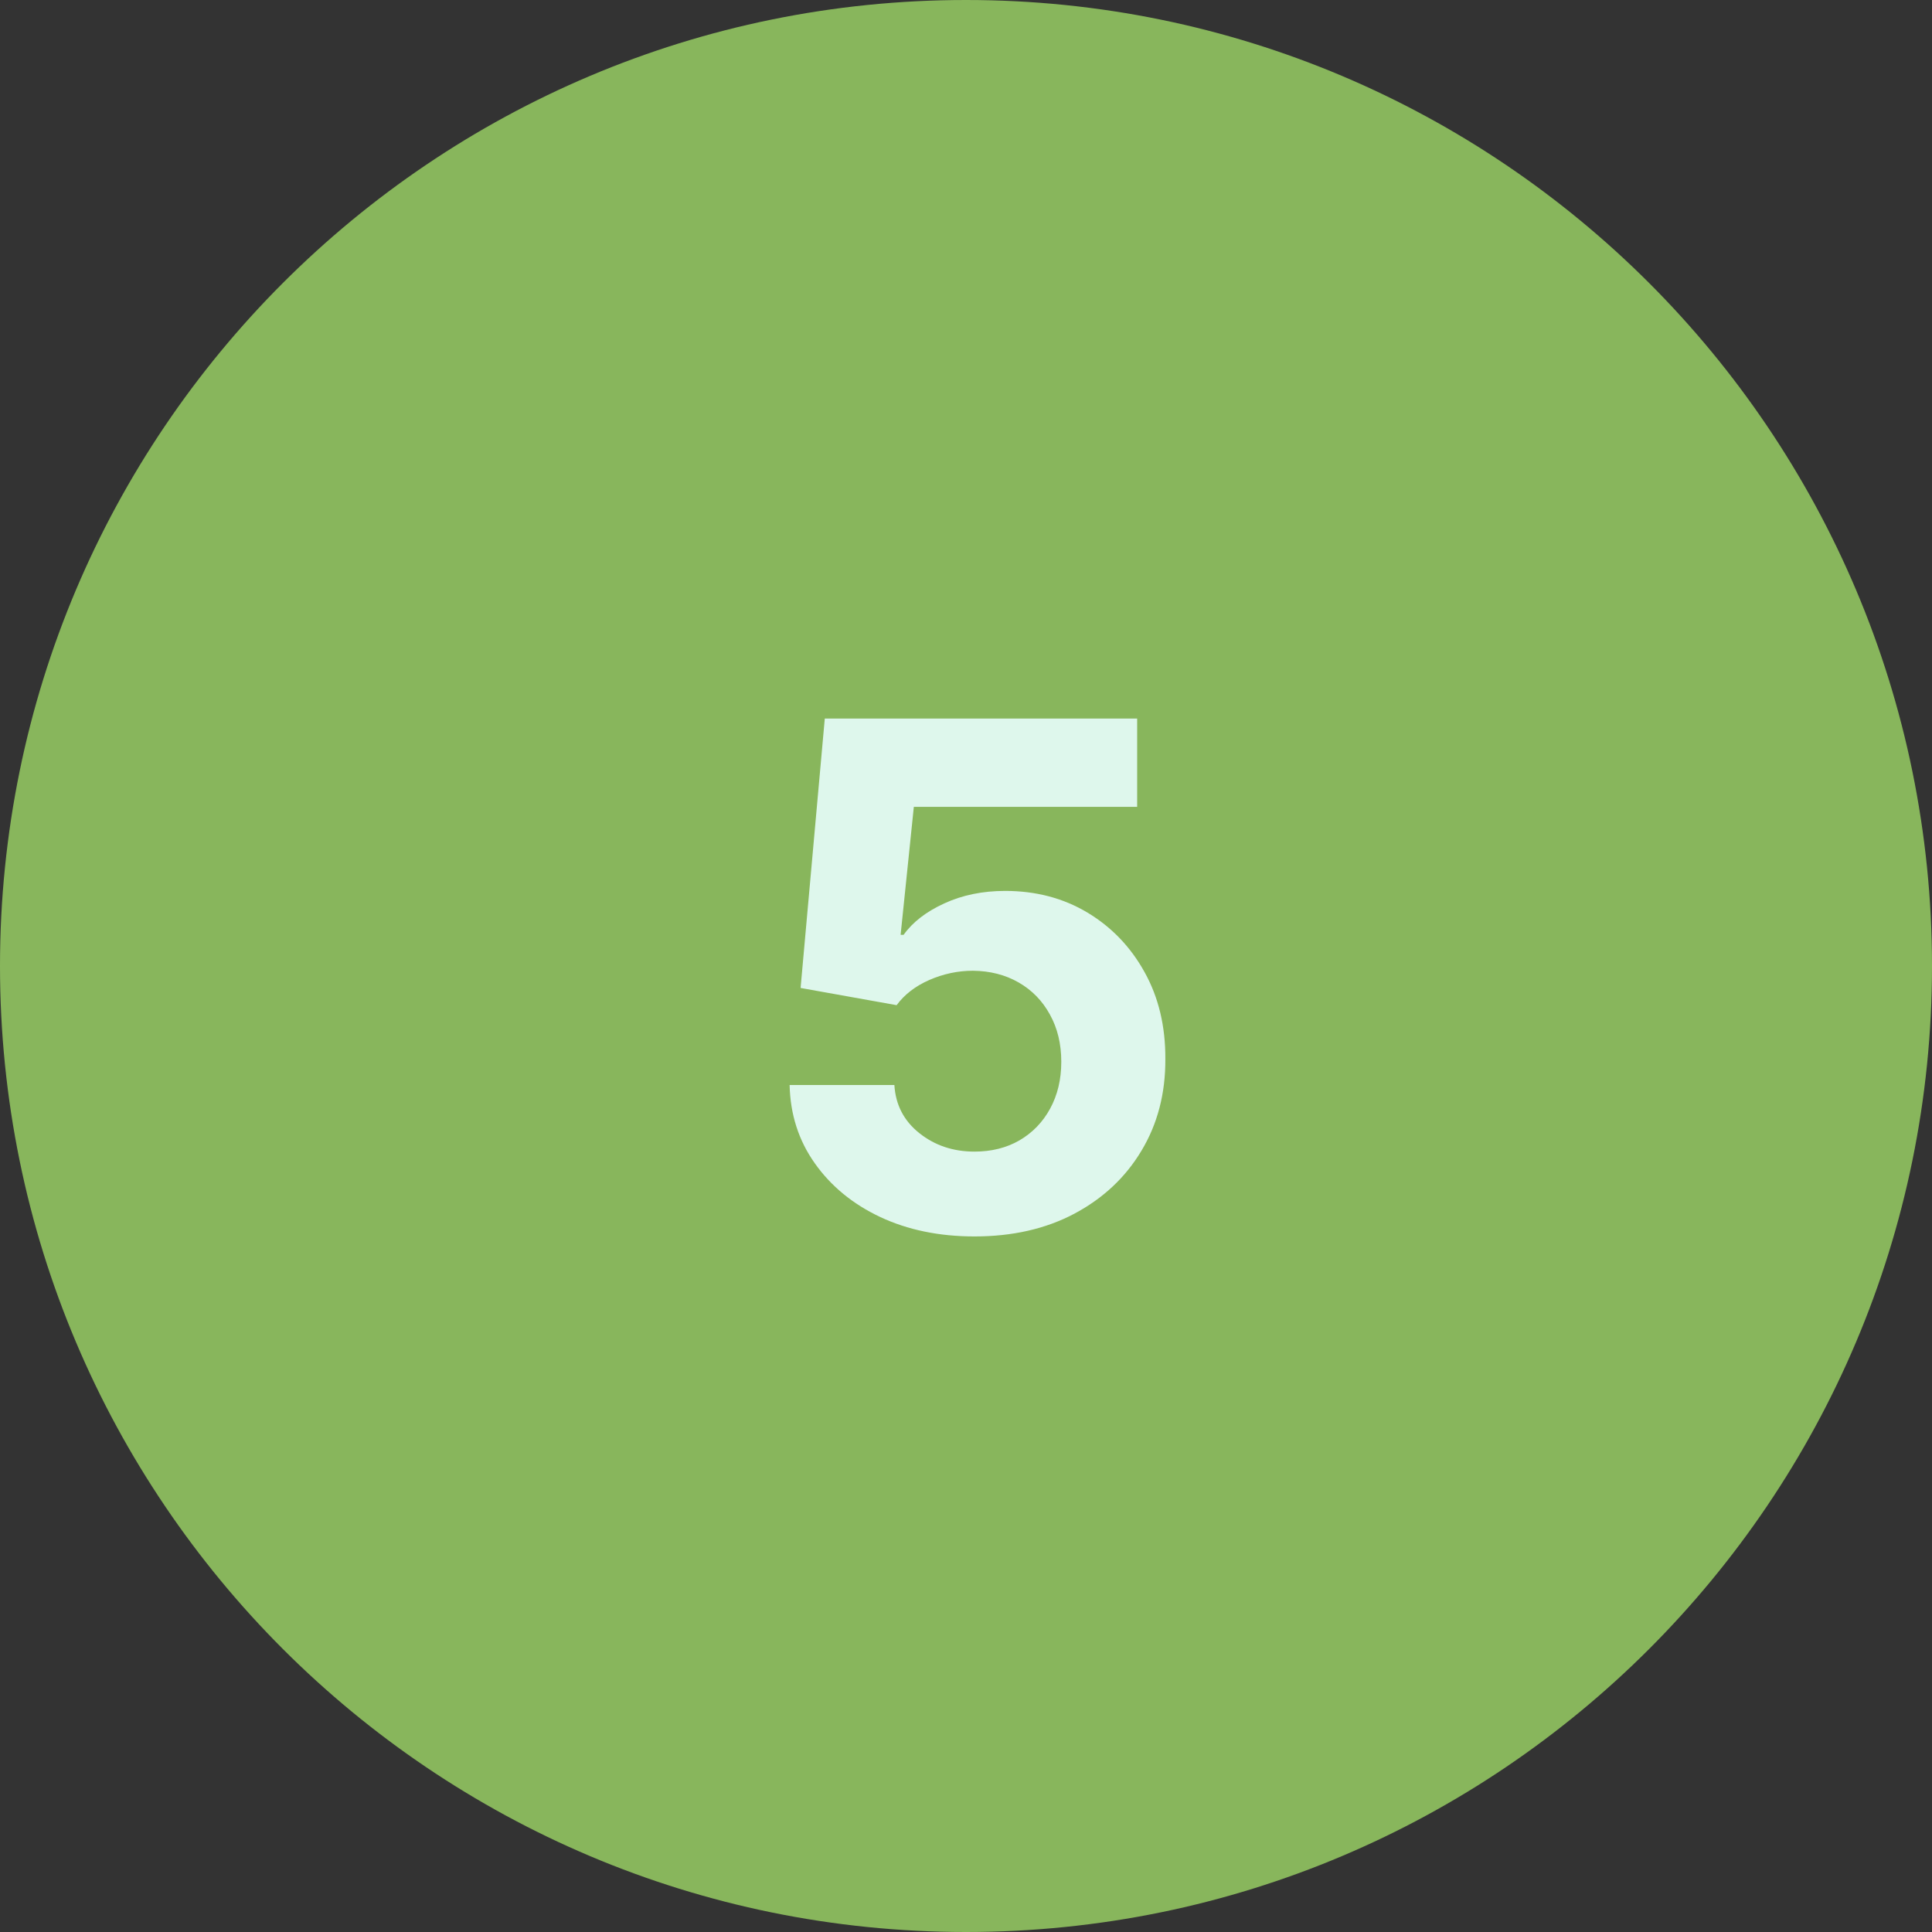
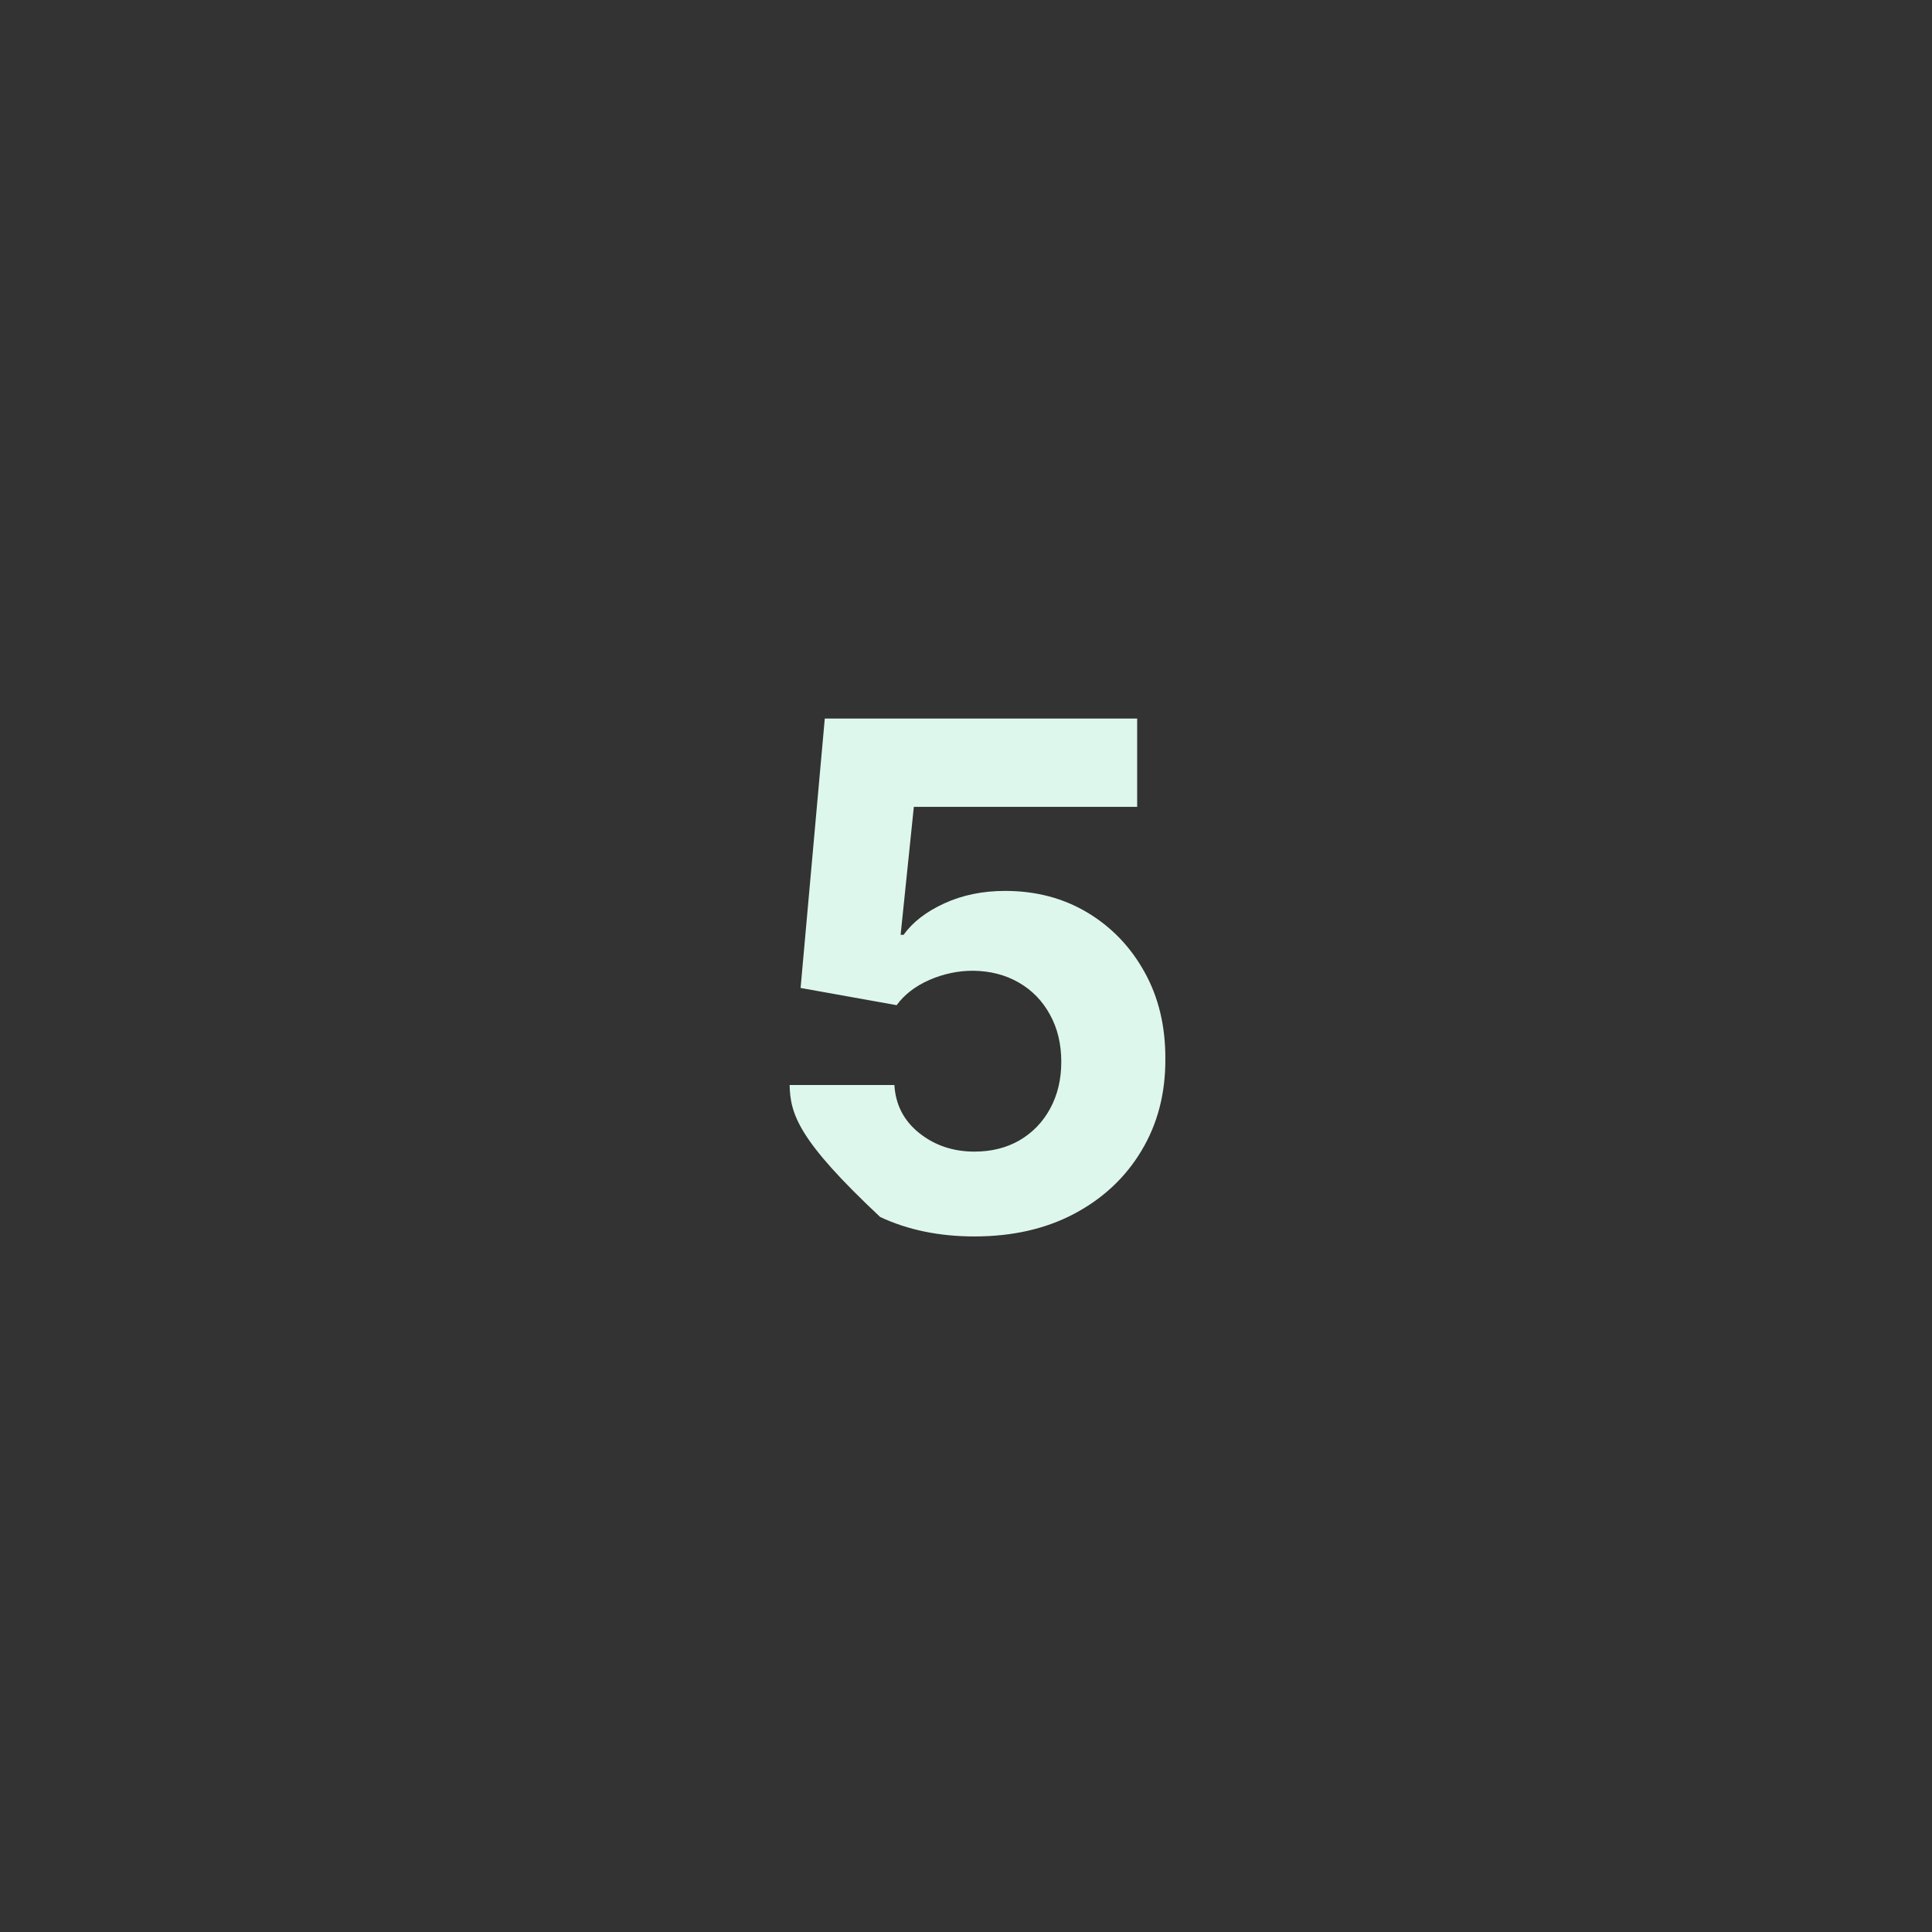
<svg xmlns="http://www.w3.org/2000/svg" width="44" height="44" viewBox="0 0 44 44" fill="none">
  <rect x="0" y="0" width="44" height="44" fill="#333333" stroke="none" />
-   <path d="M22 44C34.15 44 44 34.15 44 22C44 9.85 34.15 0 22 0C9.85 0 0 9.85 0 22C0 34.15 9.85 44 22 44Z" fill="#88B65C" />
-   <path d="M22.193 28.159C21.39 28.159 20.674 28.011 20.045 27.716C19.42 27.421 18.924 27.013 18.557 26.494C18.189 25.975 17.998 25.381 17.983 24.71H20.369C20.396 25.161 20.585 25.526 20.938 25.807C21.29 26.087 21.708 26.227 22.193 26.227C22.579 26.227 22.92 26.142 23.216 25.972C23.515 25.797 23.748 25.557 23.915 25.25C24.085 24.939 24.17 24.583 24.17 24.182C24.17 23.773 24.083 23.413 23.909 23.102C23.739 22.792 23.502 22.549 23.199 22.375C22.896 22.201 22.549 22.112 22.159 22.108C21.818 22.108 21.487 22.178 21.165 22.318C20.846 22.458 20.598 22.65 20.42 22.892L18.233 22.5L18.784 16.364H25.898V18.375H20.812L20.511 21.29H20.579C20.784 21.002 21.093 20.763 21.506 20.574C21.919 20.384 22.381 20.29 22.892 20.29C23.593 20.29 24.218 20.455 24.767 20.784C25.316 21.114 25.75 21.566 26.068 22.142C26.386 22.714 26.544 23.373 26.54 24.119C26.544 24.903 26.362 25.6 25.994 26.21C25.631 26.816 25.121 27.294 24.466 27.642C23.814 27.987 23.057 28.159 22.193 28.159Z" fill="#DEF7EC" />
+   <path d="M22.193 28.159C21.39 28.159 20.674 28.011 20.045 27.716C18.189 25.975 17.998 25.381 17.983 24.71H20.369C20.396 25.161 20.585 25.526 20.938 25.807C21.29 26.087 21.708 26.227 22.193 26.227C22.579 26.227 22.92 26.142 23.216 25.972C23.515 25.797 23.748 25.557 23.915 25.25C24.085 24.939 24.17 24.583 24.17 24.182C24.17 23.773 24.083 23.413 23.909 23.102C23.739 22.792 23.502 22.549 23.199 22.375C22.896 22.201 22.549 22.112 22.159 22.108C21.818 22.108 21.487 22.178 21.165 22.318C20.846 22.458 20.598 22.65 20.42 22.892L18.233 22.5L18.784 16.364H25.898V18.375H20.812L20.511 21.29H20.579C20.784 21.002 21.093 20.763 21.506 20.574C21.919 20.384 22.381 20.29 22.892 20.29C23.593 20.29 24.218 20.455 24.767 20.784C25.316 21.114 25.75 21.566 26.068 22.142C26.386 22.714 26.544 23.373 26.54 24.119C26.544 24.903 26.362 25.6 25.994 26.21C25.631 26.816 25.121 27.294 24.466 27.642C23.814 27.987 23.057 28.159 22.193 28.159Z" fill="#DEF7EC" />
</svg>